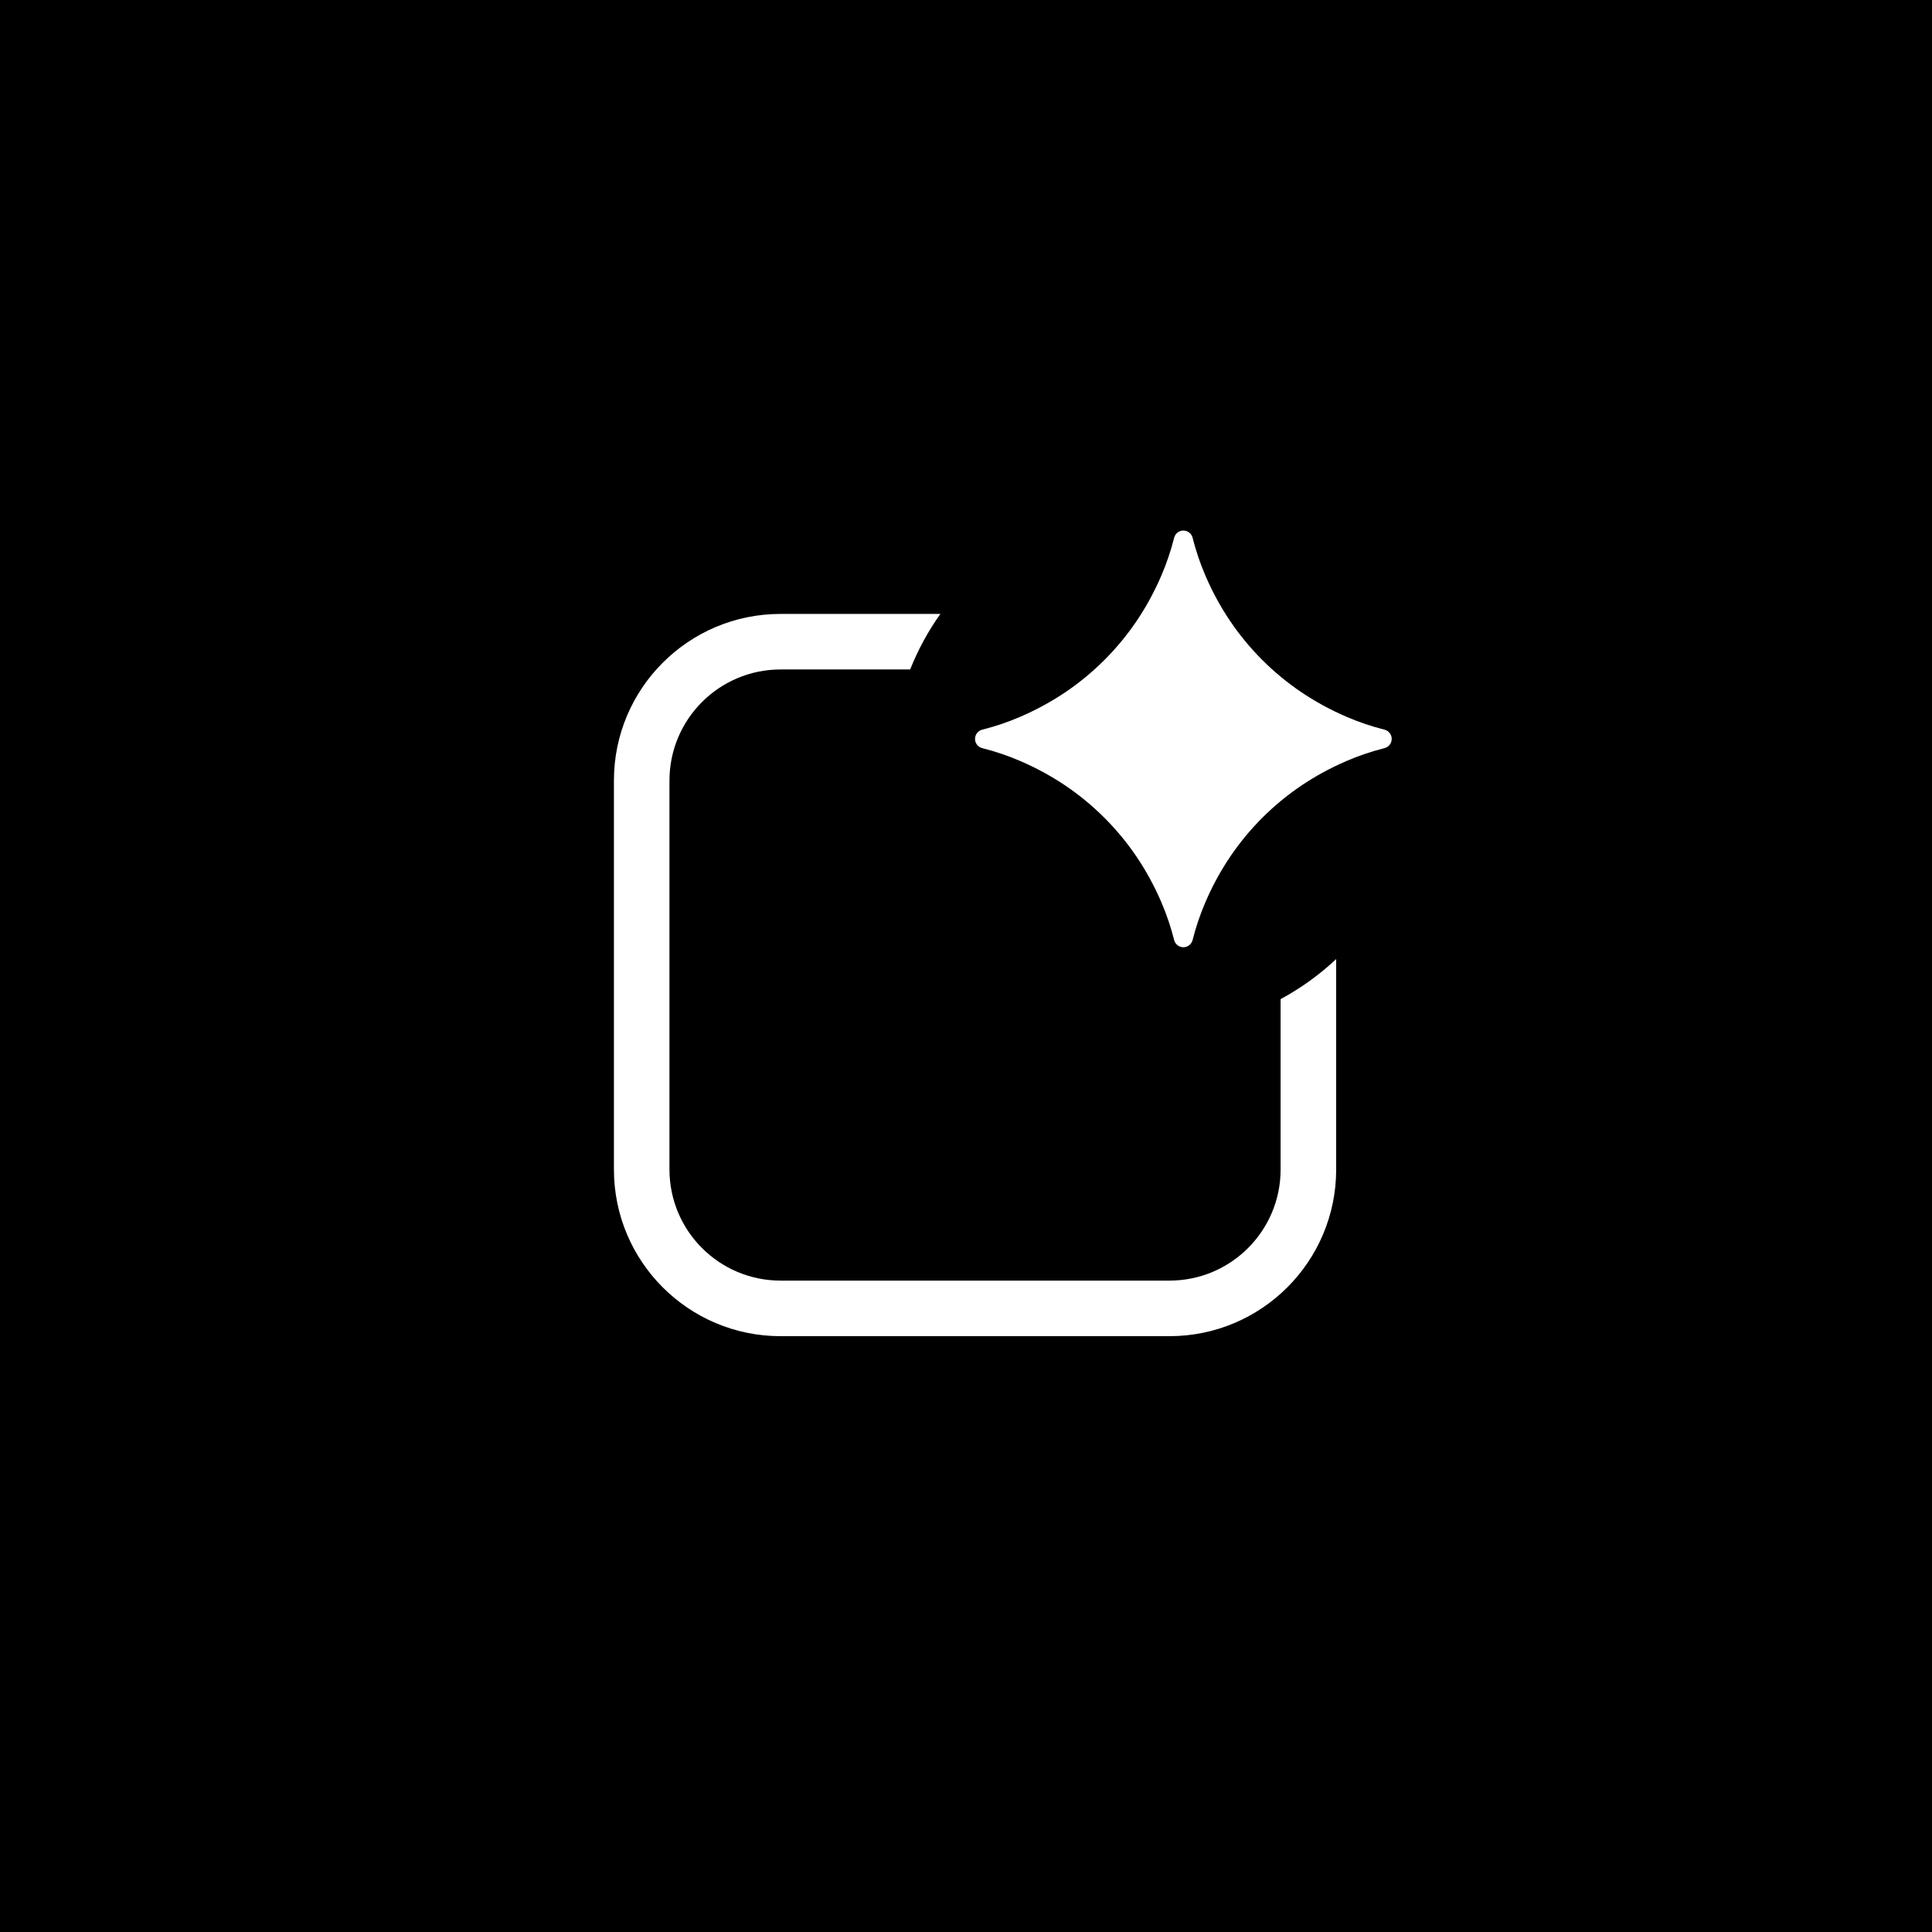
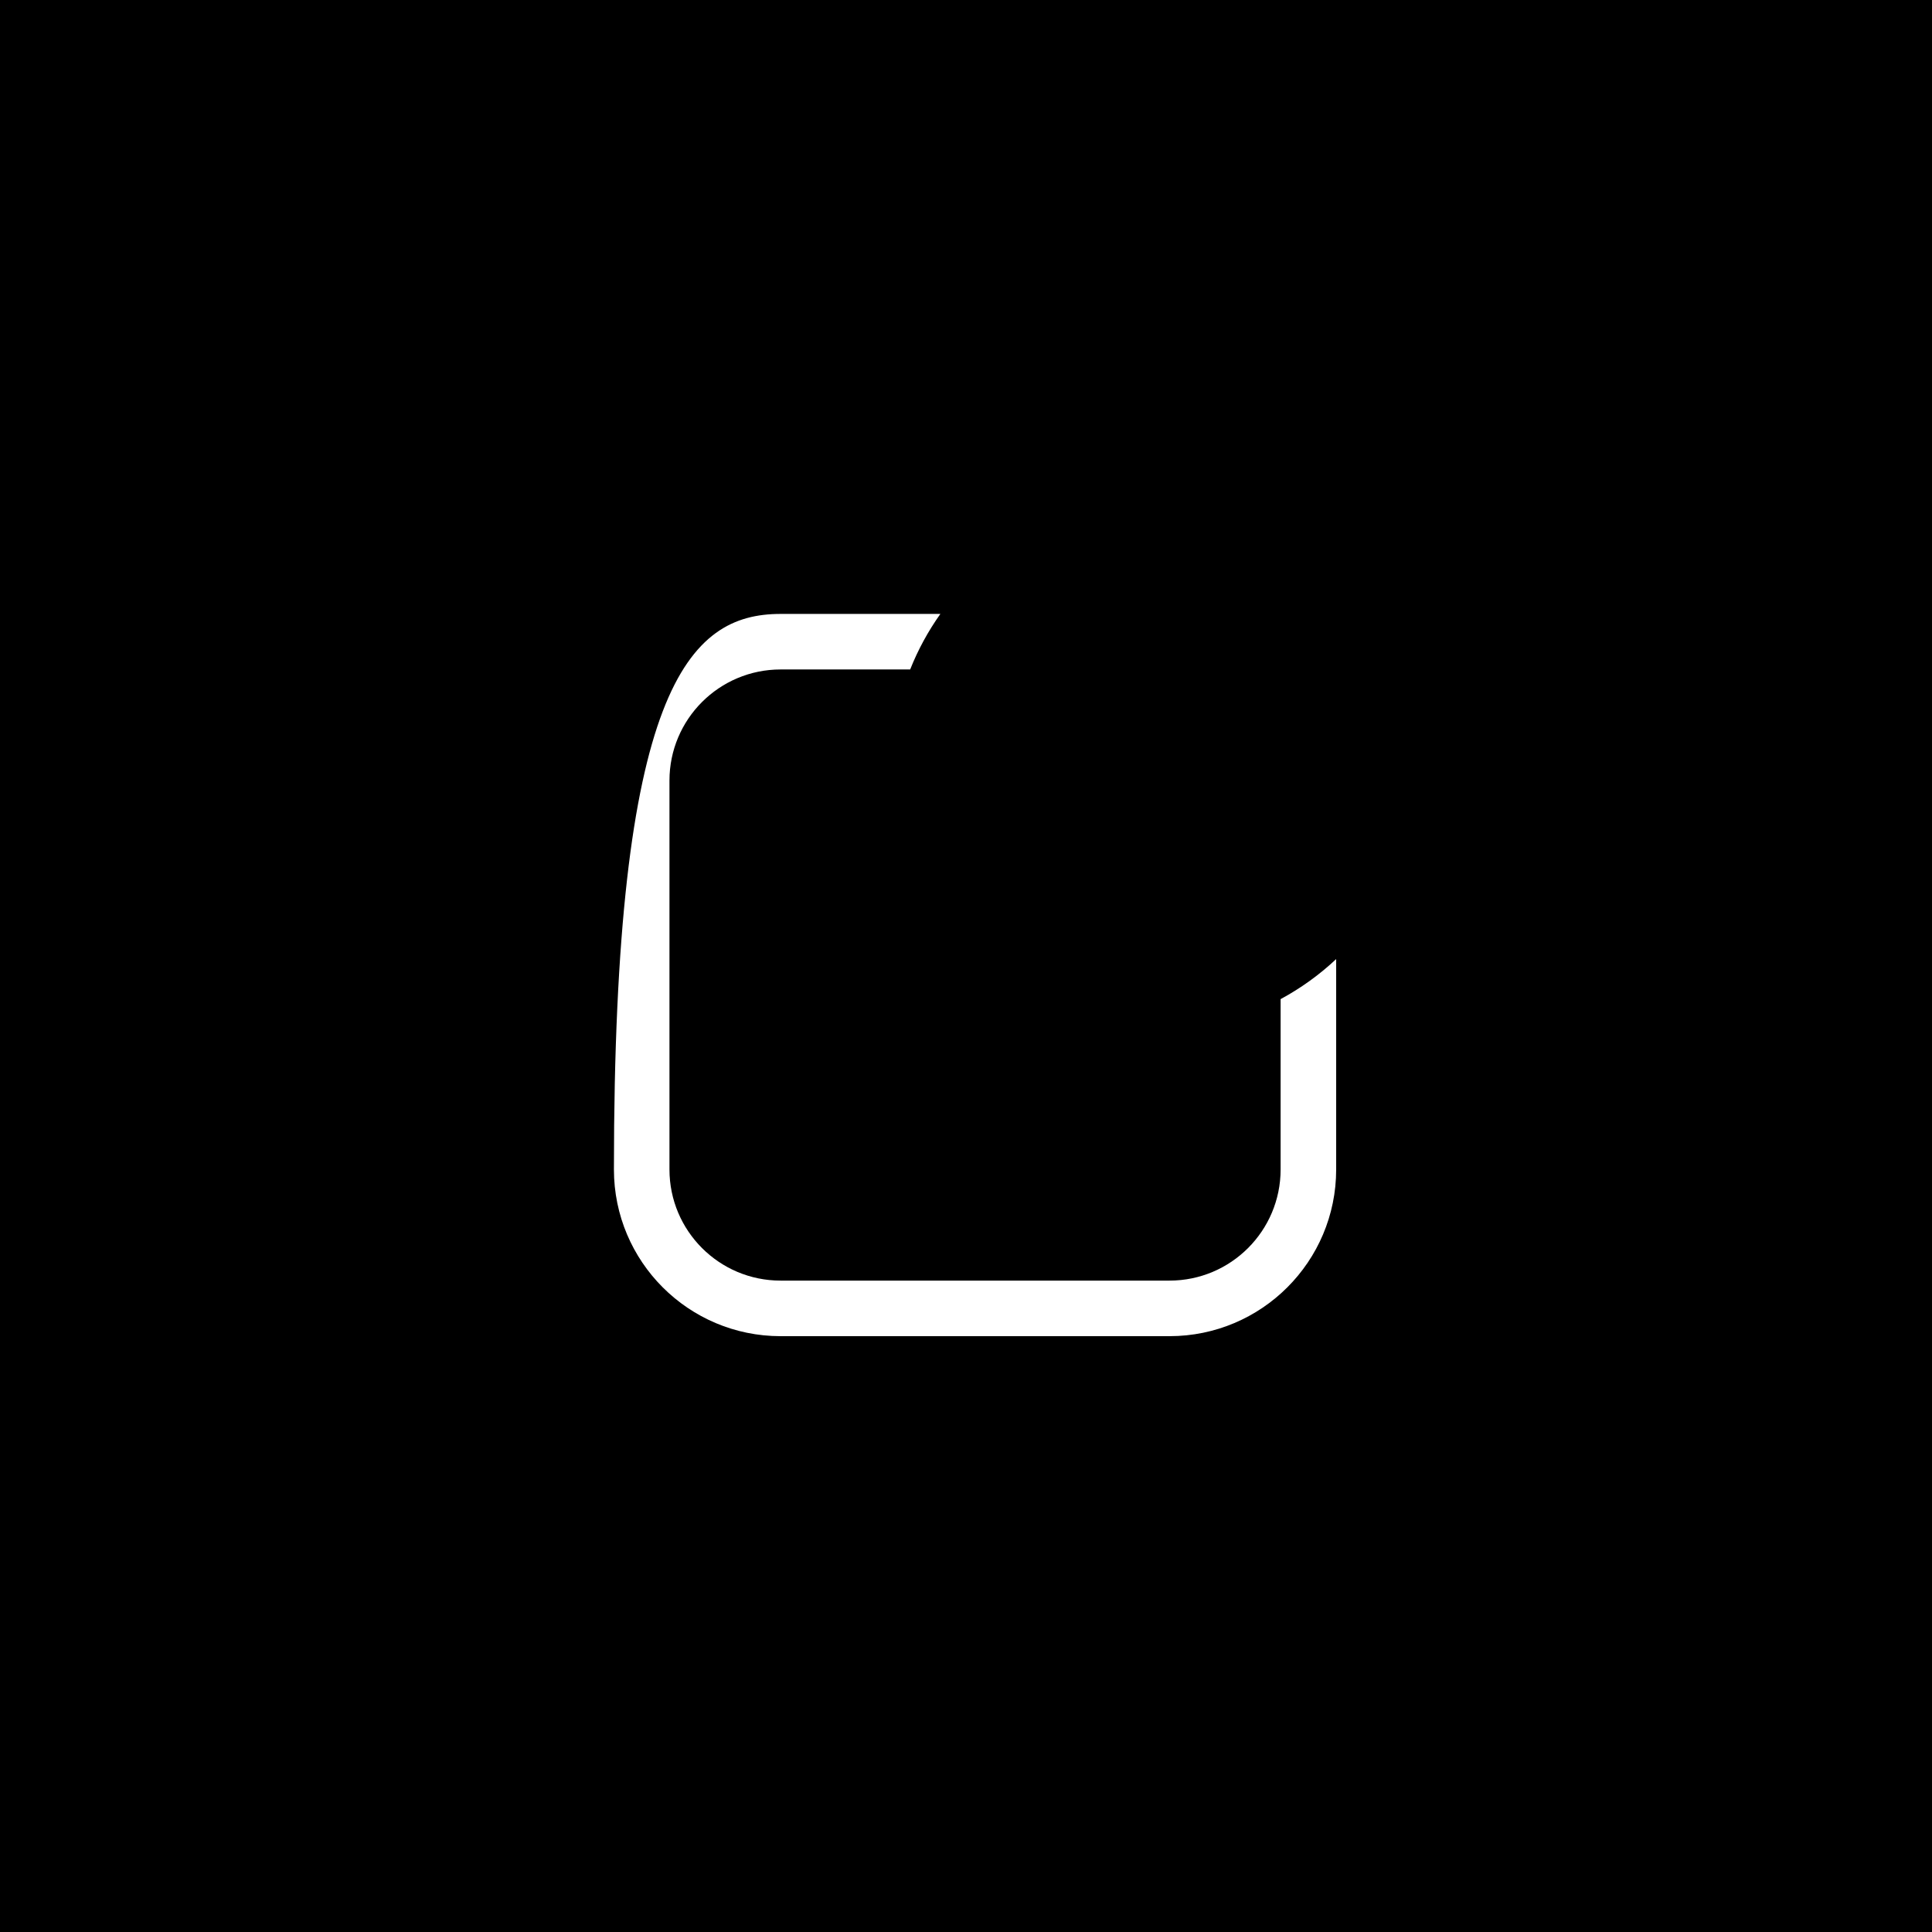
<svg xmlns="http://www.w3.org/2000/svg" width="107.0" height="107.0" viewBox="0.0 0.0 107.0 107.0" fill="none">
  <rect width="107" height="107" fill="black" />
-   <path d="M52.081 34.001C51.407 34.949 50.843 35.98 50.408 37.077H43.231C39.833 37.077 37.077 39.833 37.077 43.231V64.769C37.077 68.168 39.833 70.924 43.231 70.924H64.769C68.168 70.924 70.924 68.168 70.924 64.769V55.334C72.046 54.729 73.079 53.983 74.001 53.117V64.769C74.001 69.867 69.867 74.001 64.769 74.001H43.231C38.133 74.001 34.001 69.868 34.001 64.769V43.231C34.001 38.133 38.133 34.001 43.231 34.001H52.081Z" fill="white" />
-   <path d="M74.577 39.7C72.799 38.934 71.243 37.885 69.909 36.551C68.576 35.218 67.526 33.662 66.761 31.884C66.467 31.202 66.231 30.502 66.05 29.784C65.991 29.549 65.781 29.384 65.538 29.384C65.296 29.384 65.086 29.549 65.027 29.784C64.846 30.502 64.61 31.202 64.316 31.884C63.551 33.662 62.501 35.218 61.167 36.551C59.834 37.885 58.278 38.934 56.5 39.7C55.819 39.994 55.118 40.23 54.4 40.411C54.165 40.47 54 40.68 54 40.922C54 41.164 54.165 41.375 54.4 41.434C55.118 41.615 55.818 41.851 56.5 42.145C58.278 42.91 59.834 43.96 61.167 45.293C62.501 46.627 63.551 48.183 64.316 49.961C64.61 50.642 64.846 51.343 65.027 52.061C65.086 52.295 65.296 52.461 65.538 52.461C65.781 52.461 65.991 52.295 66.05 52.061C66.231 51.343 66.467 50.643 66.761 49.961C67.526 48.183 68.576 46.627 69.909 45.293C71.243 43.96 72.799 42.91 74.577 42.145C75.258 41.851 75.959 41.615 76.677 41.434C76.912 41.375 77.077 41.164 77.077 40.922C77.077 40.68 76.912 40.47 76.677 40.411C75.959 40.23 75.259 39.994 74.577 39.7Z" fill="white" />
+   <path d="M52.081 34.001C51.407 34.949 50.843 35.98 50.408 37.077H43.231C39.833 37.077 37.077 39.833 37.077 43.231V64.769C37.077 68.168 39.833 70.924 43.231 70.924H64.769C68.168 70.924 70.924 68.168 70.924 64.769V55.334C72.046 54.729 73.079 53.983 74.001 53.117V64.769C74.001 69.867 69.867 74.001 64.769 74.001H43.231C38.133 74.001 34.001 69.868 34.001 64.769C34.001 38.133 38.133 34.001 43.231 34.001H52.081Z" fill="white" />
</svg>